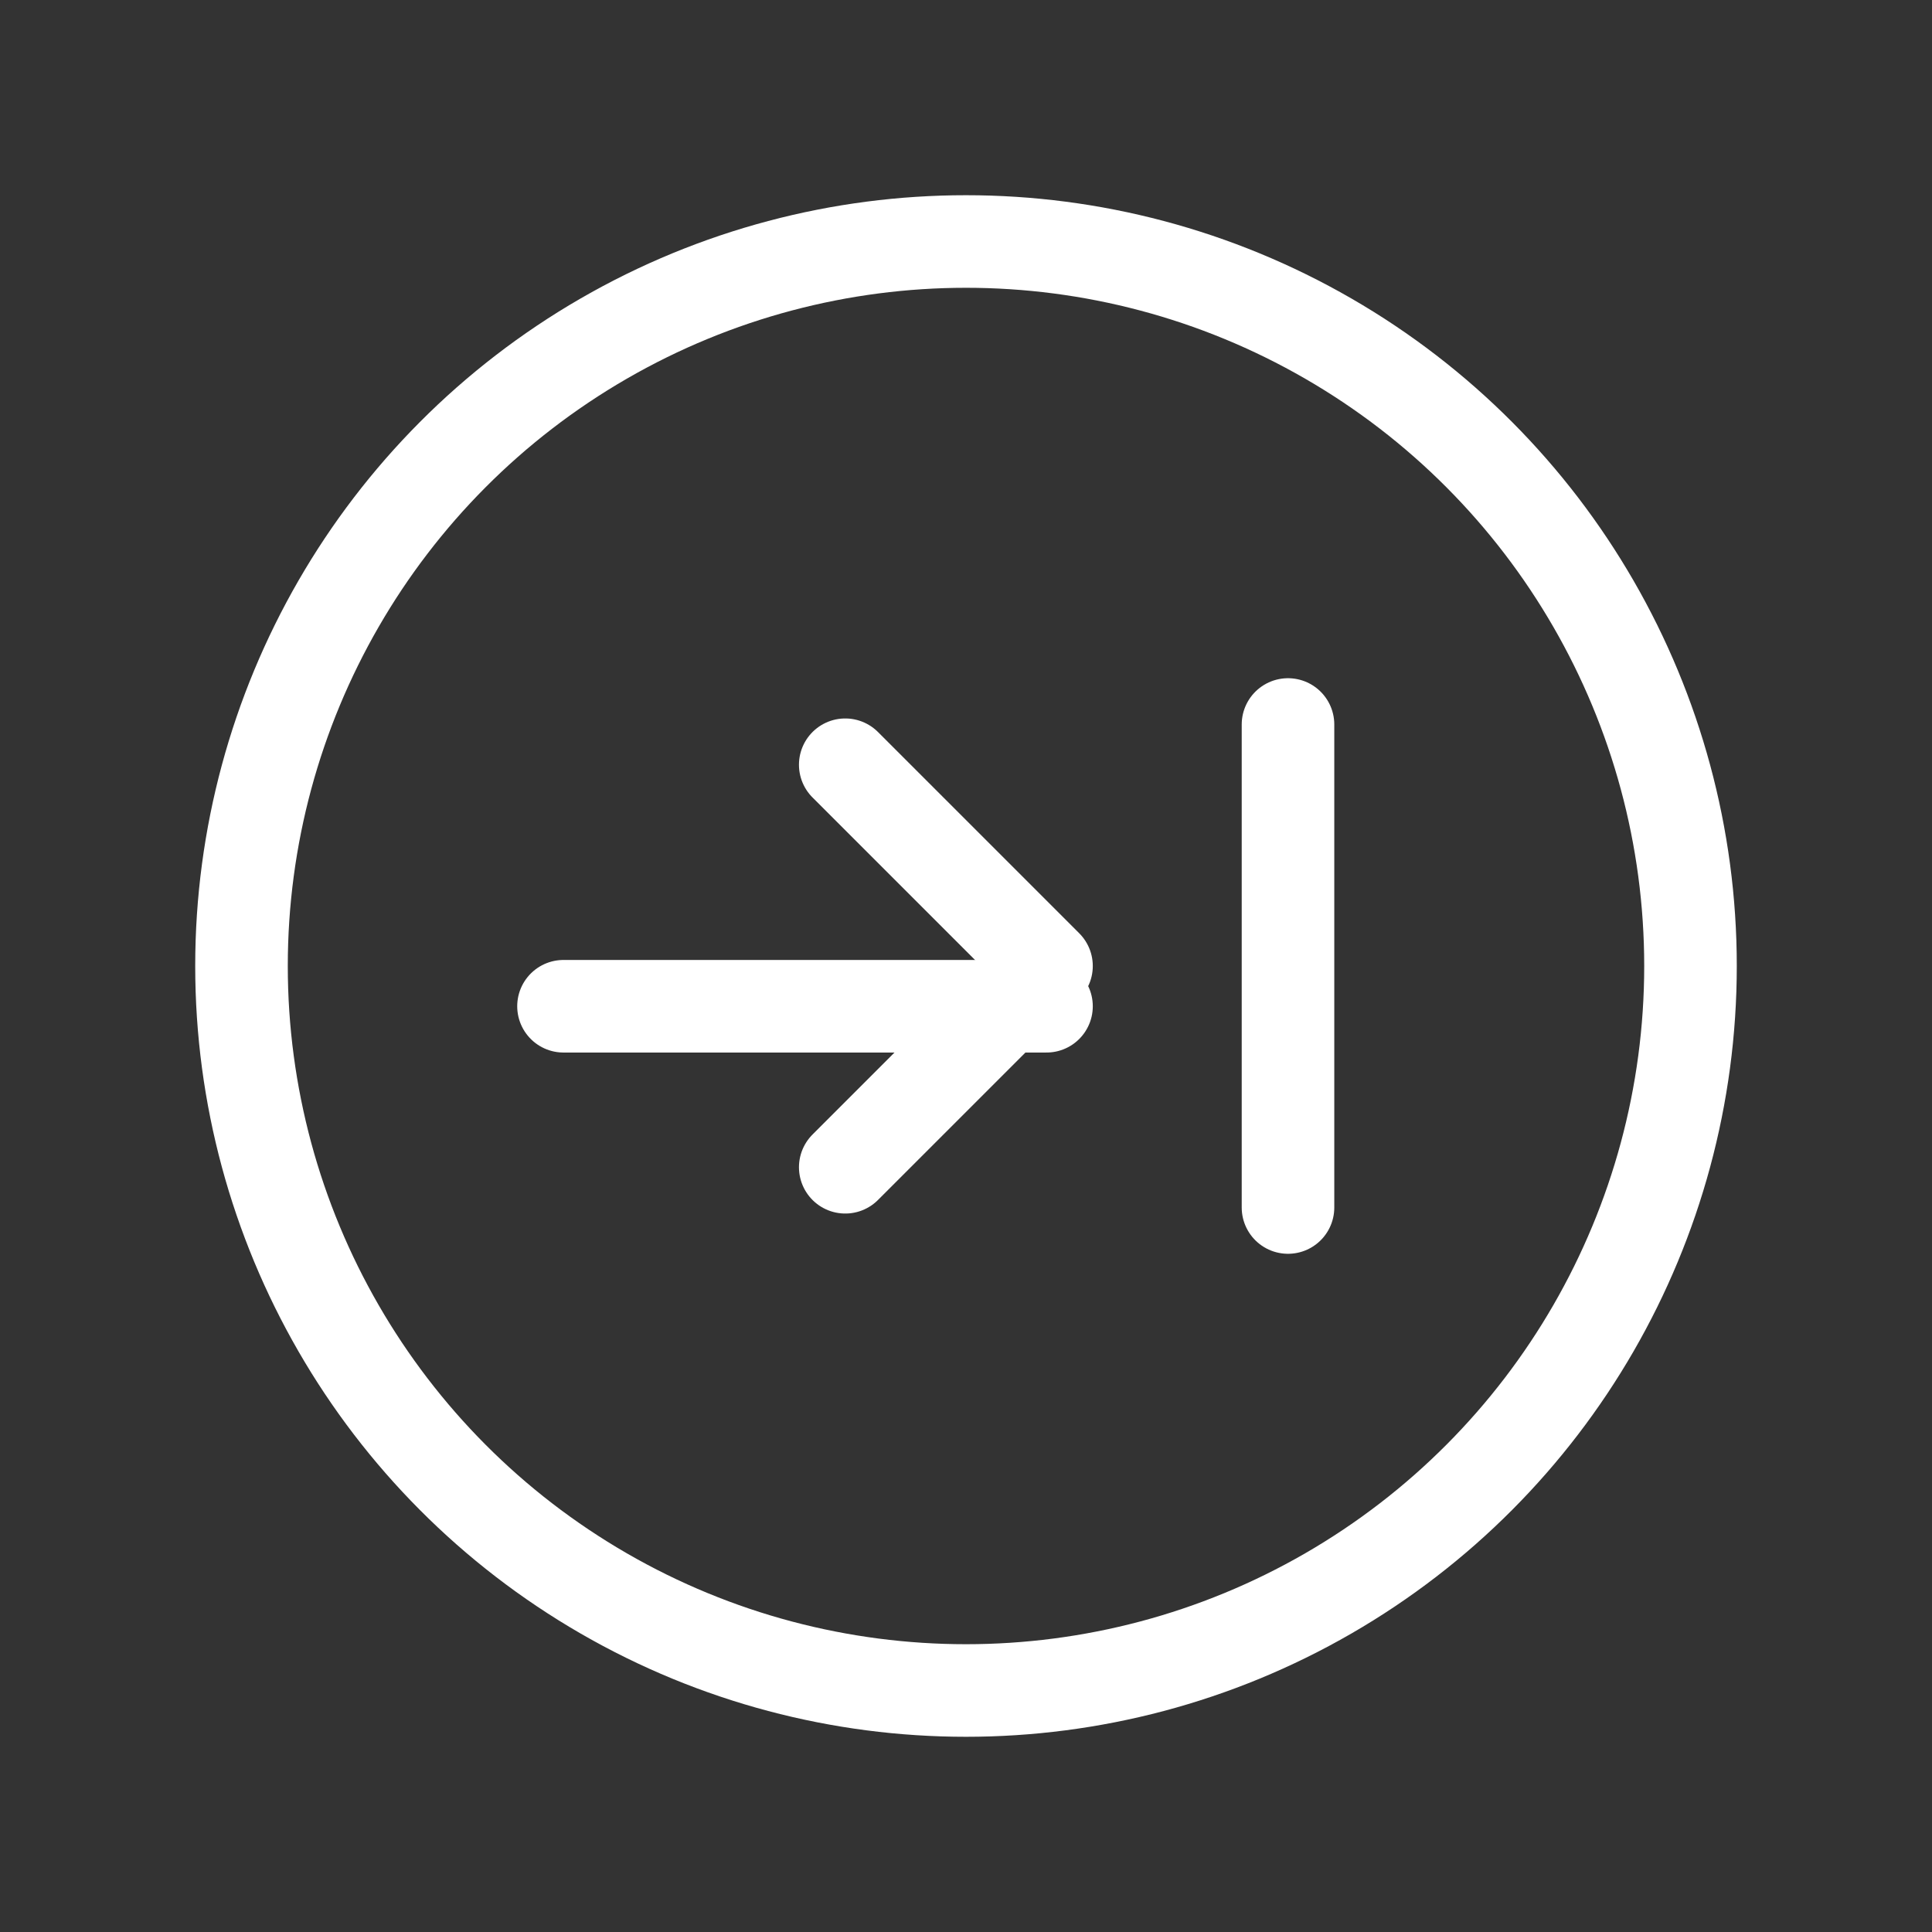
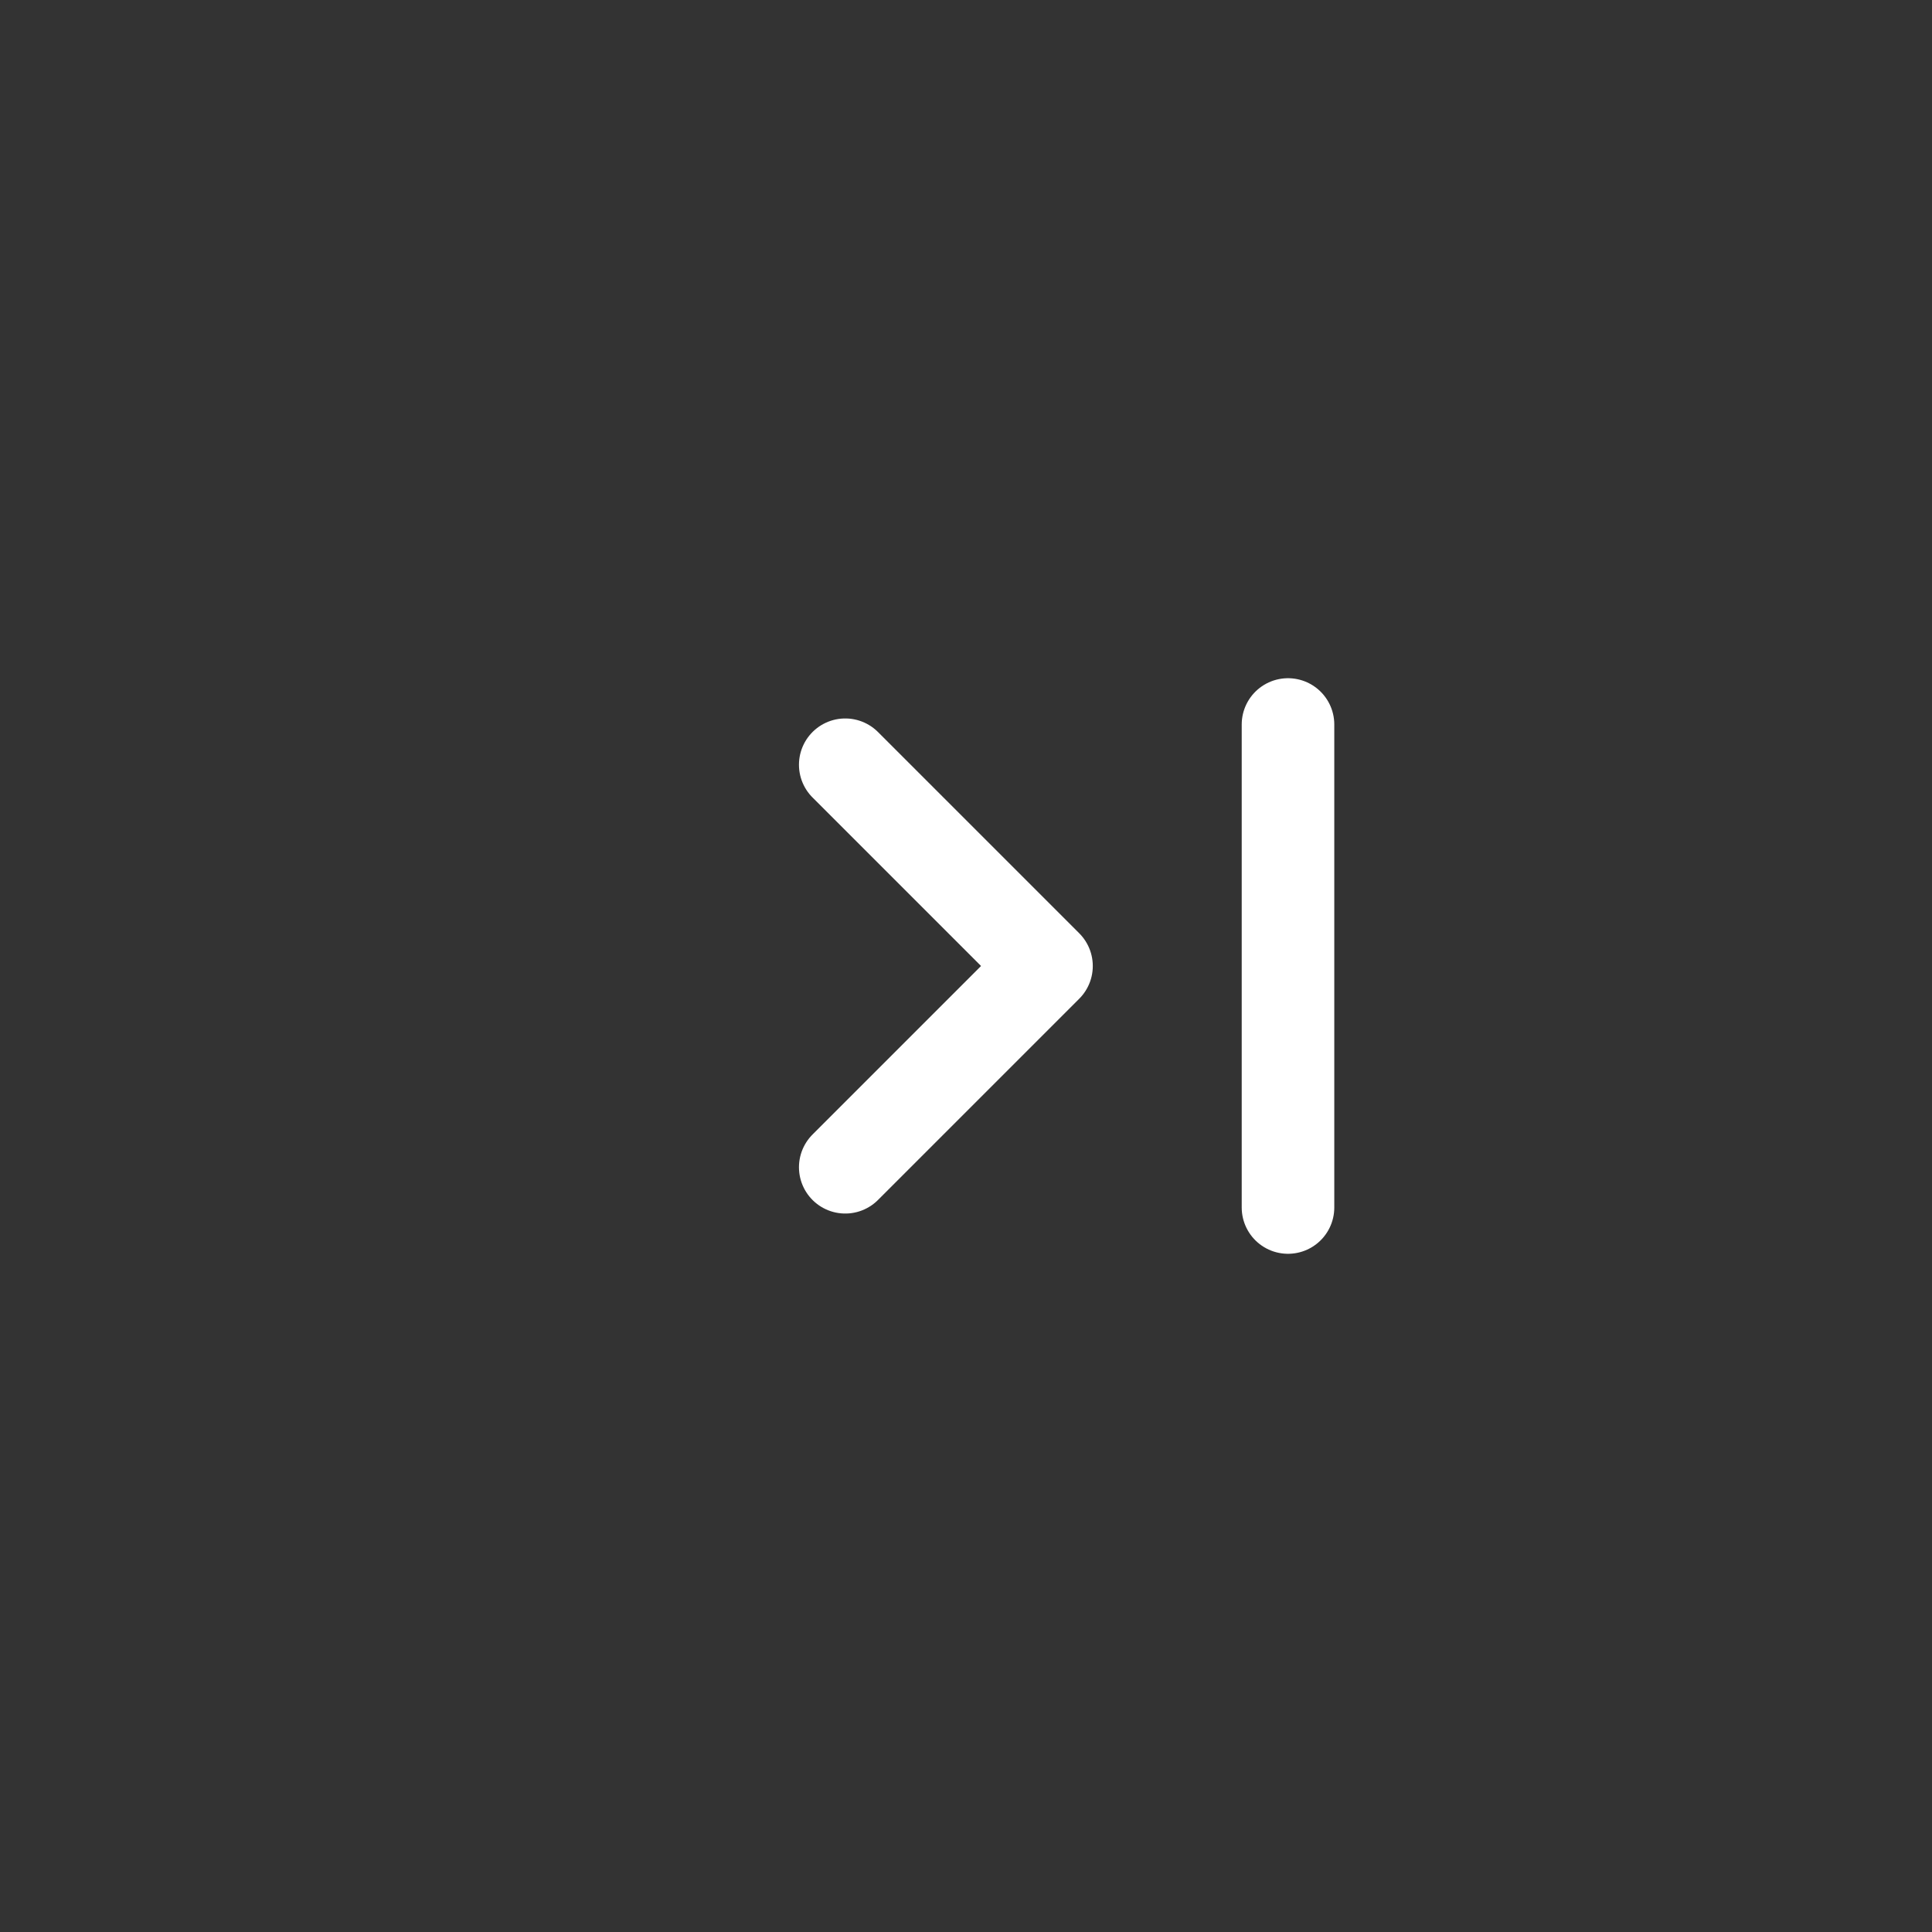
<svg xmlns="http://www.w3.org/2000/svg" width="24" height="24" viewBox="0 0 24 24" fill="none">
  <rect x="0" y="0" width="24" height="24" fill="#333333" stroke="none" />
  <path d="M16 9V15" stroke="white" stroke-width="1.15" stroke-linecap="round" stroke-linejoin="round" />
  <path d="M10.5 9.5L13 12L10.5 14.5" stroke="white" stroke-width="1.15" stroke-linecap="round" stroke-linejoin="round" />
-   <path d="M13 12.5H7" stroke="white" stroke-width="1.15" stroke-linecap="round" stroke-linejoin="round" />
-   <circle cx="12" cy="12" r="9" stroke="white" stroke-width="1.15" stroke-linecap="round" stroke-linejoin="round" />
</svg>